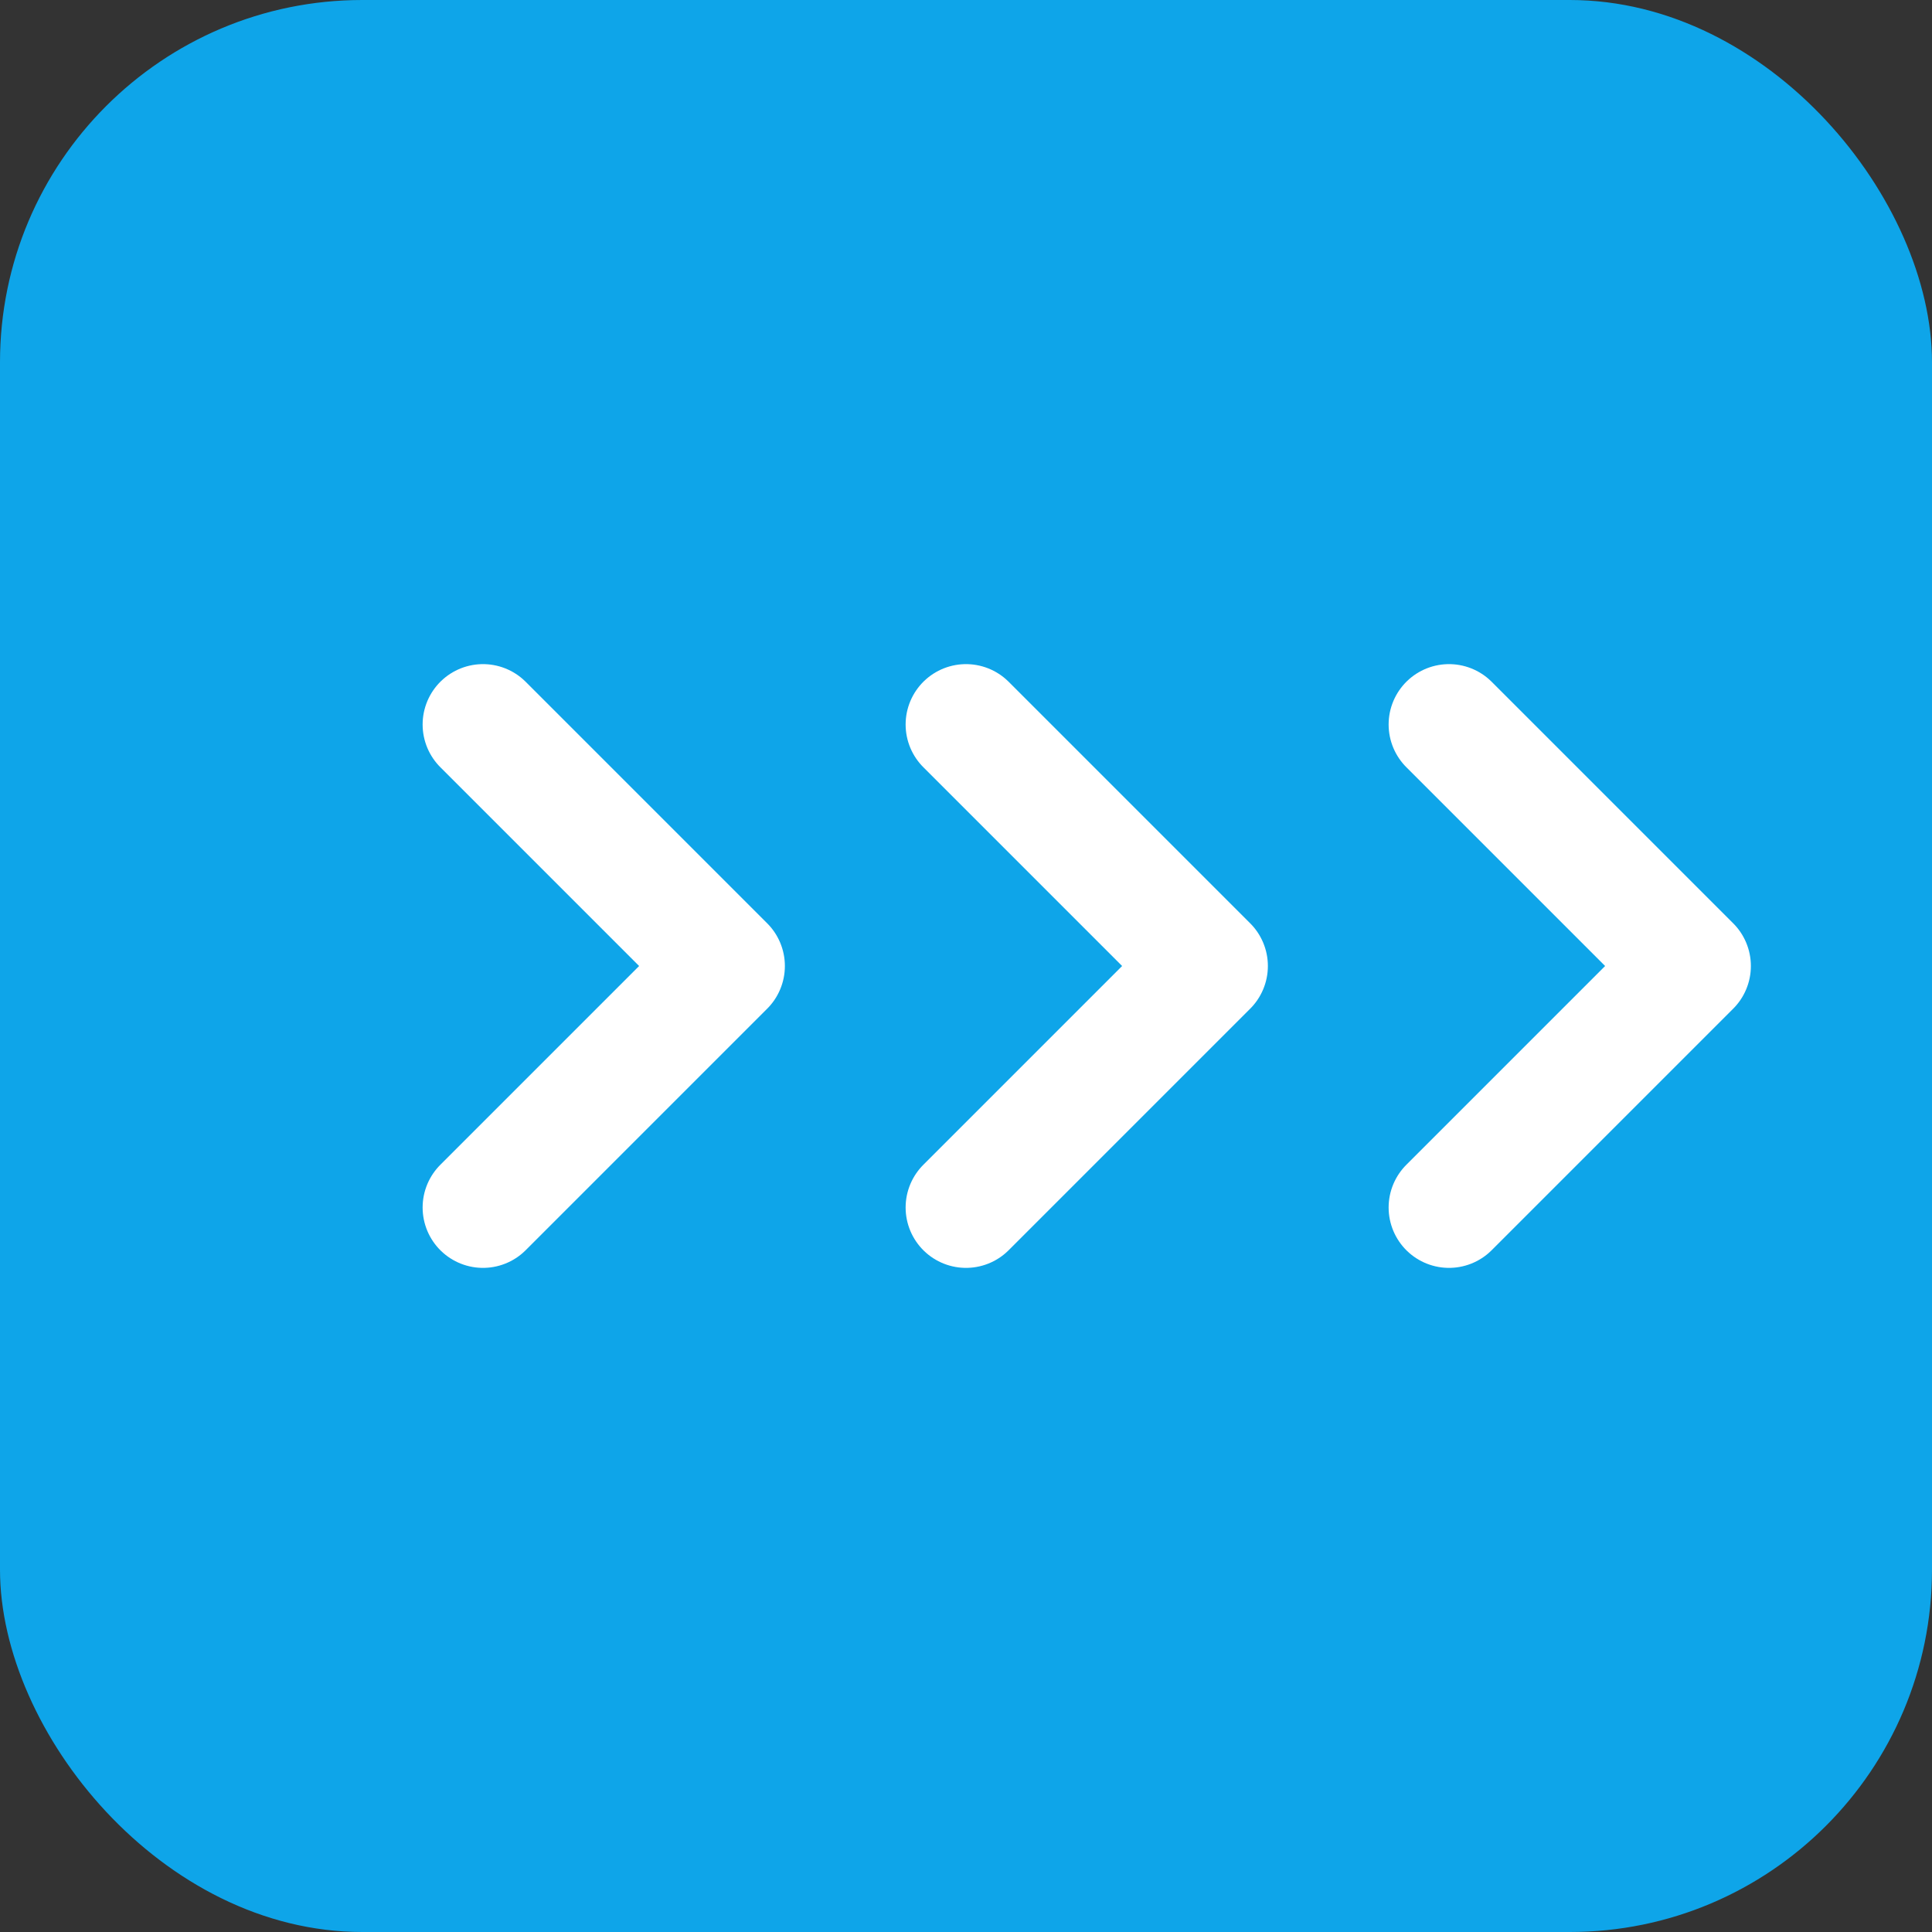
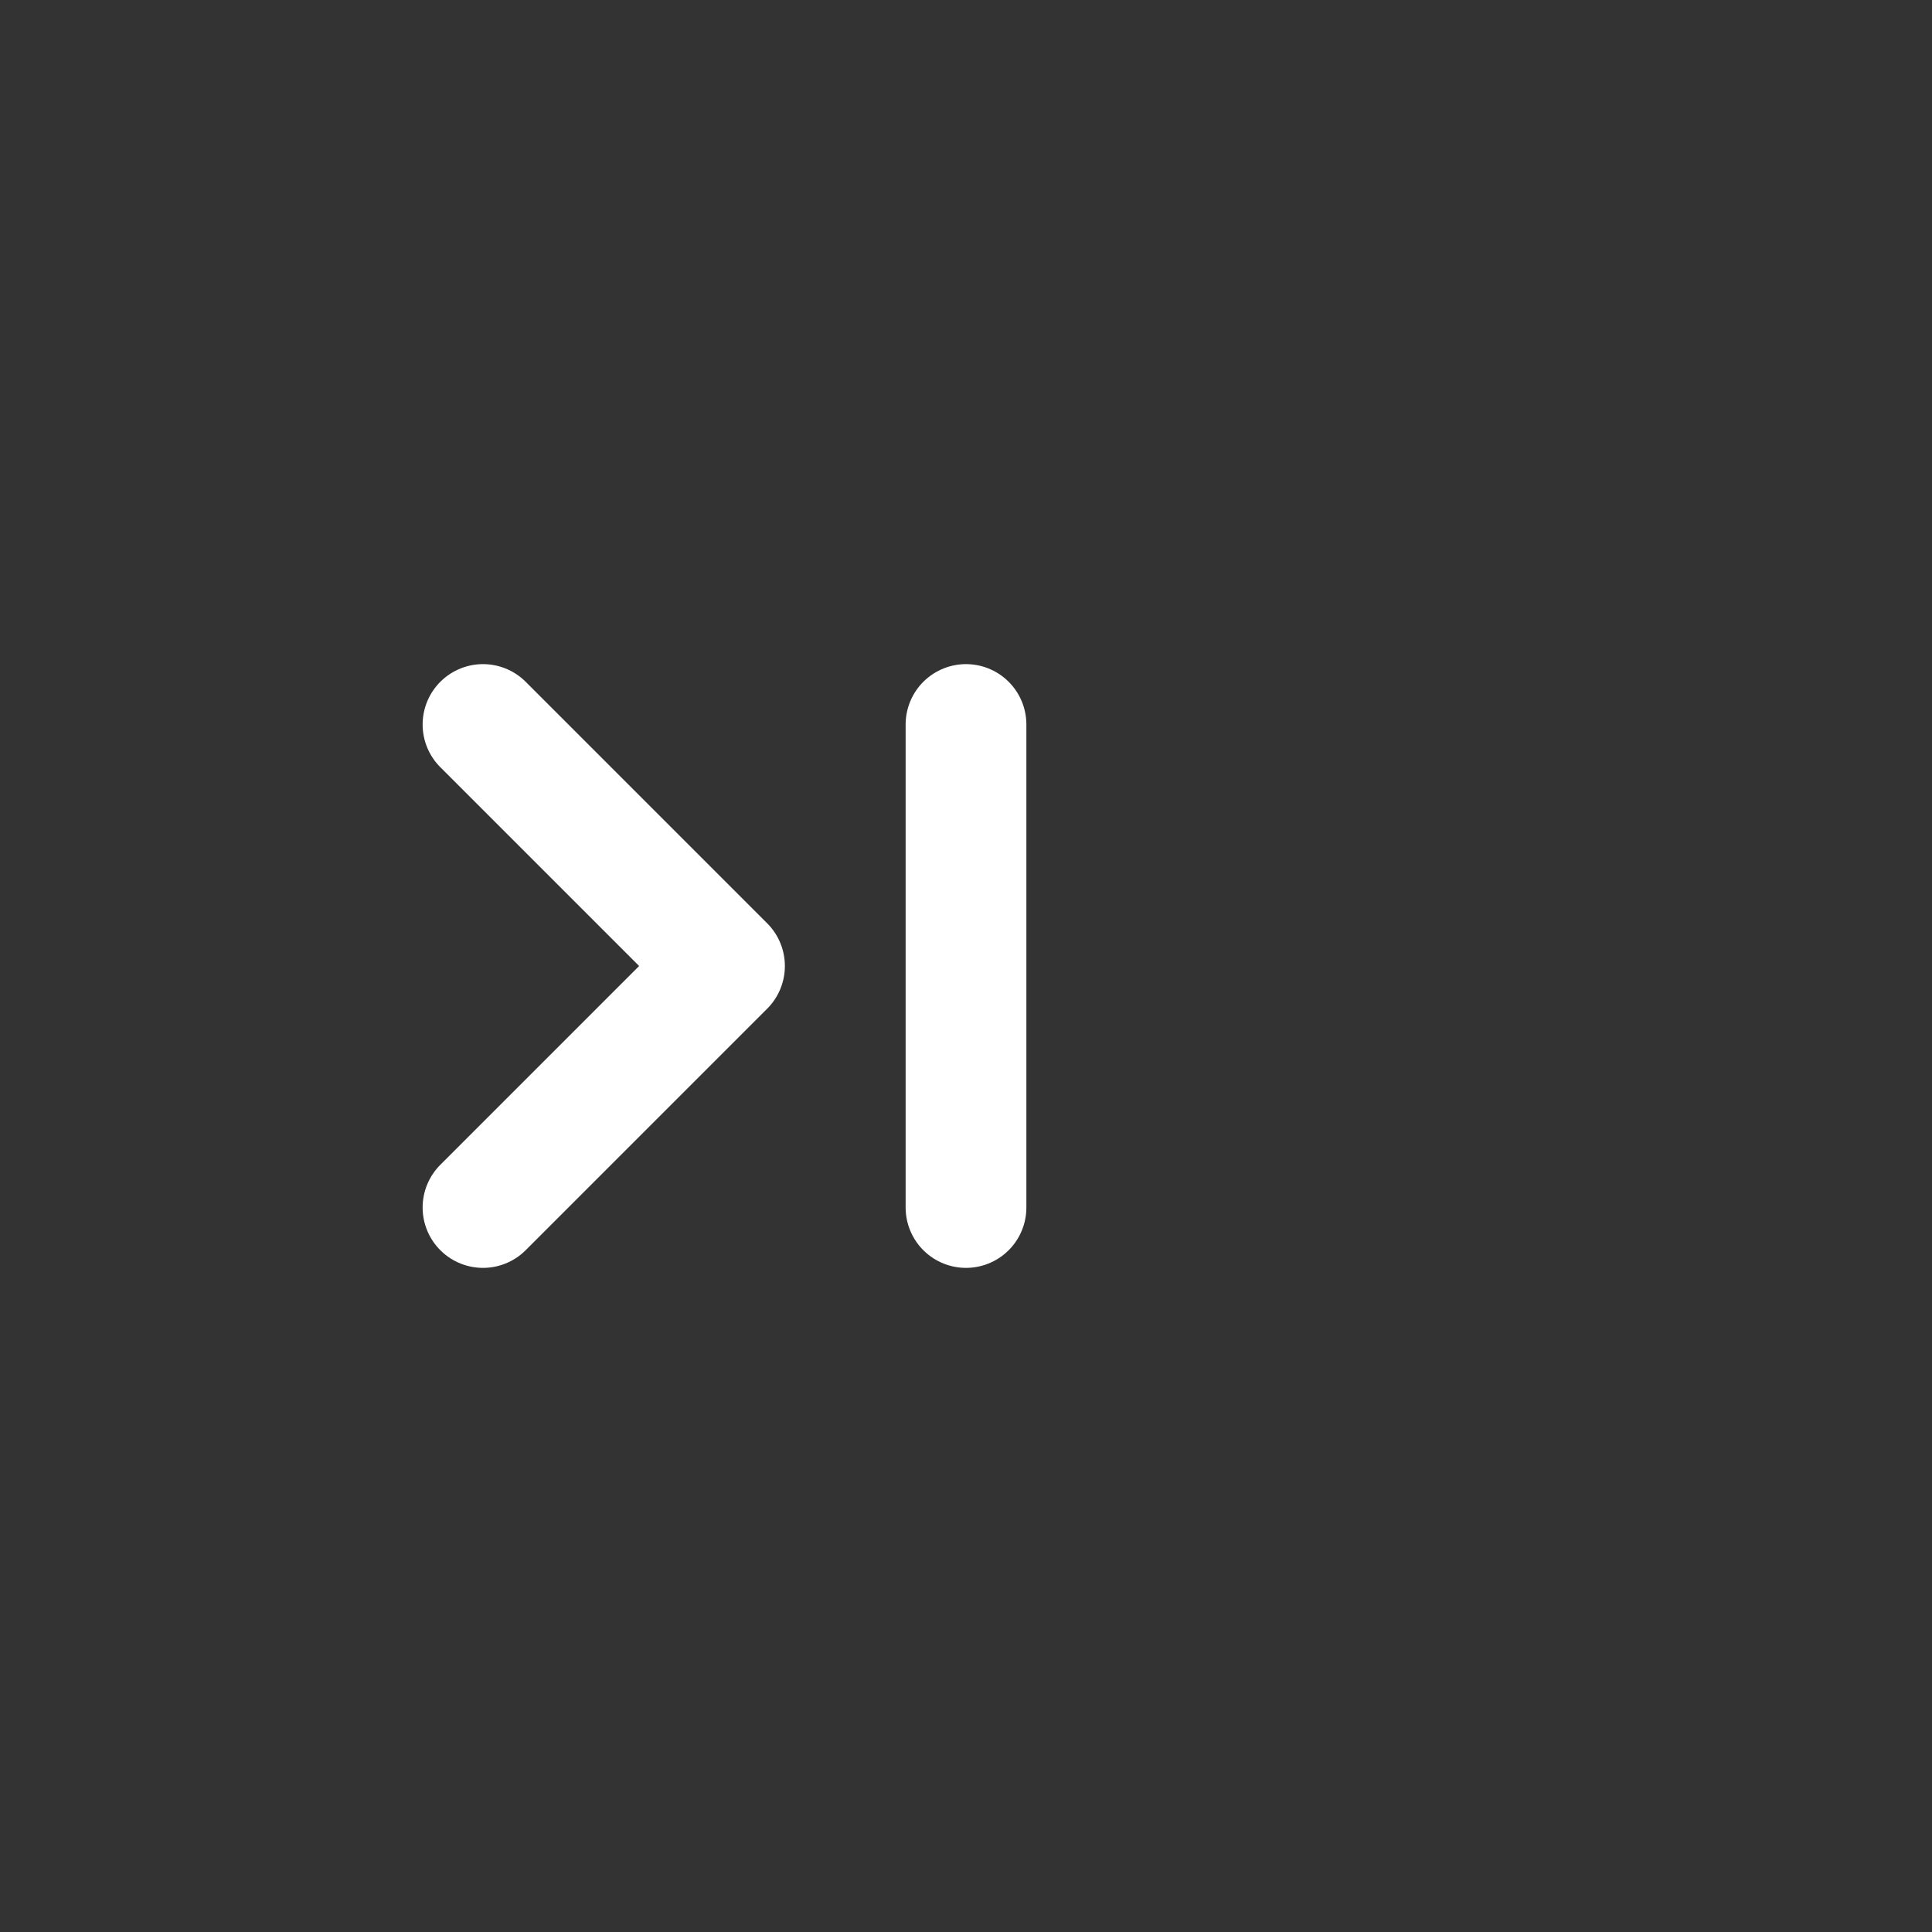
<svg xmlns="http://www.w3.org/2000/svg" width="32" height="32" viewBox="0 0 32 32" fill="none">
  <rect x="0" y="0" width="32" height="32" fill="#333333" stroke="none" />
-   <rect width="32" height="32" rx="6" fill="#0ea5e9" />
  <path d="M8 12L12 16L8 20" stroke="white" stroke-width="2" stroke-linecap="round" stroke-linejoin="round" />
-   <path d="M16 12L20 16L16 20" stroke="white" stroke-width="2" stroke-linecap="round" stroke-linejoin="round" />
-   <path d="M24 12L28 16L24 20" stroke="white" stroke-width="2" stroke-linecap="round" stroke-linejoin="round" />
+   <path d="M16 12L16 20" stroke="white" stroke-width="2" stroke-linecap="round" stroke-linejoin="round" />
</svg>